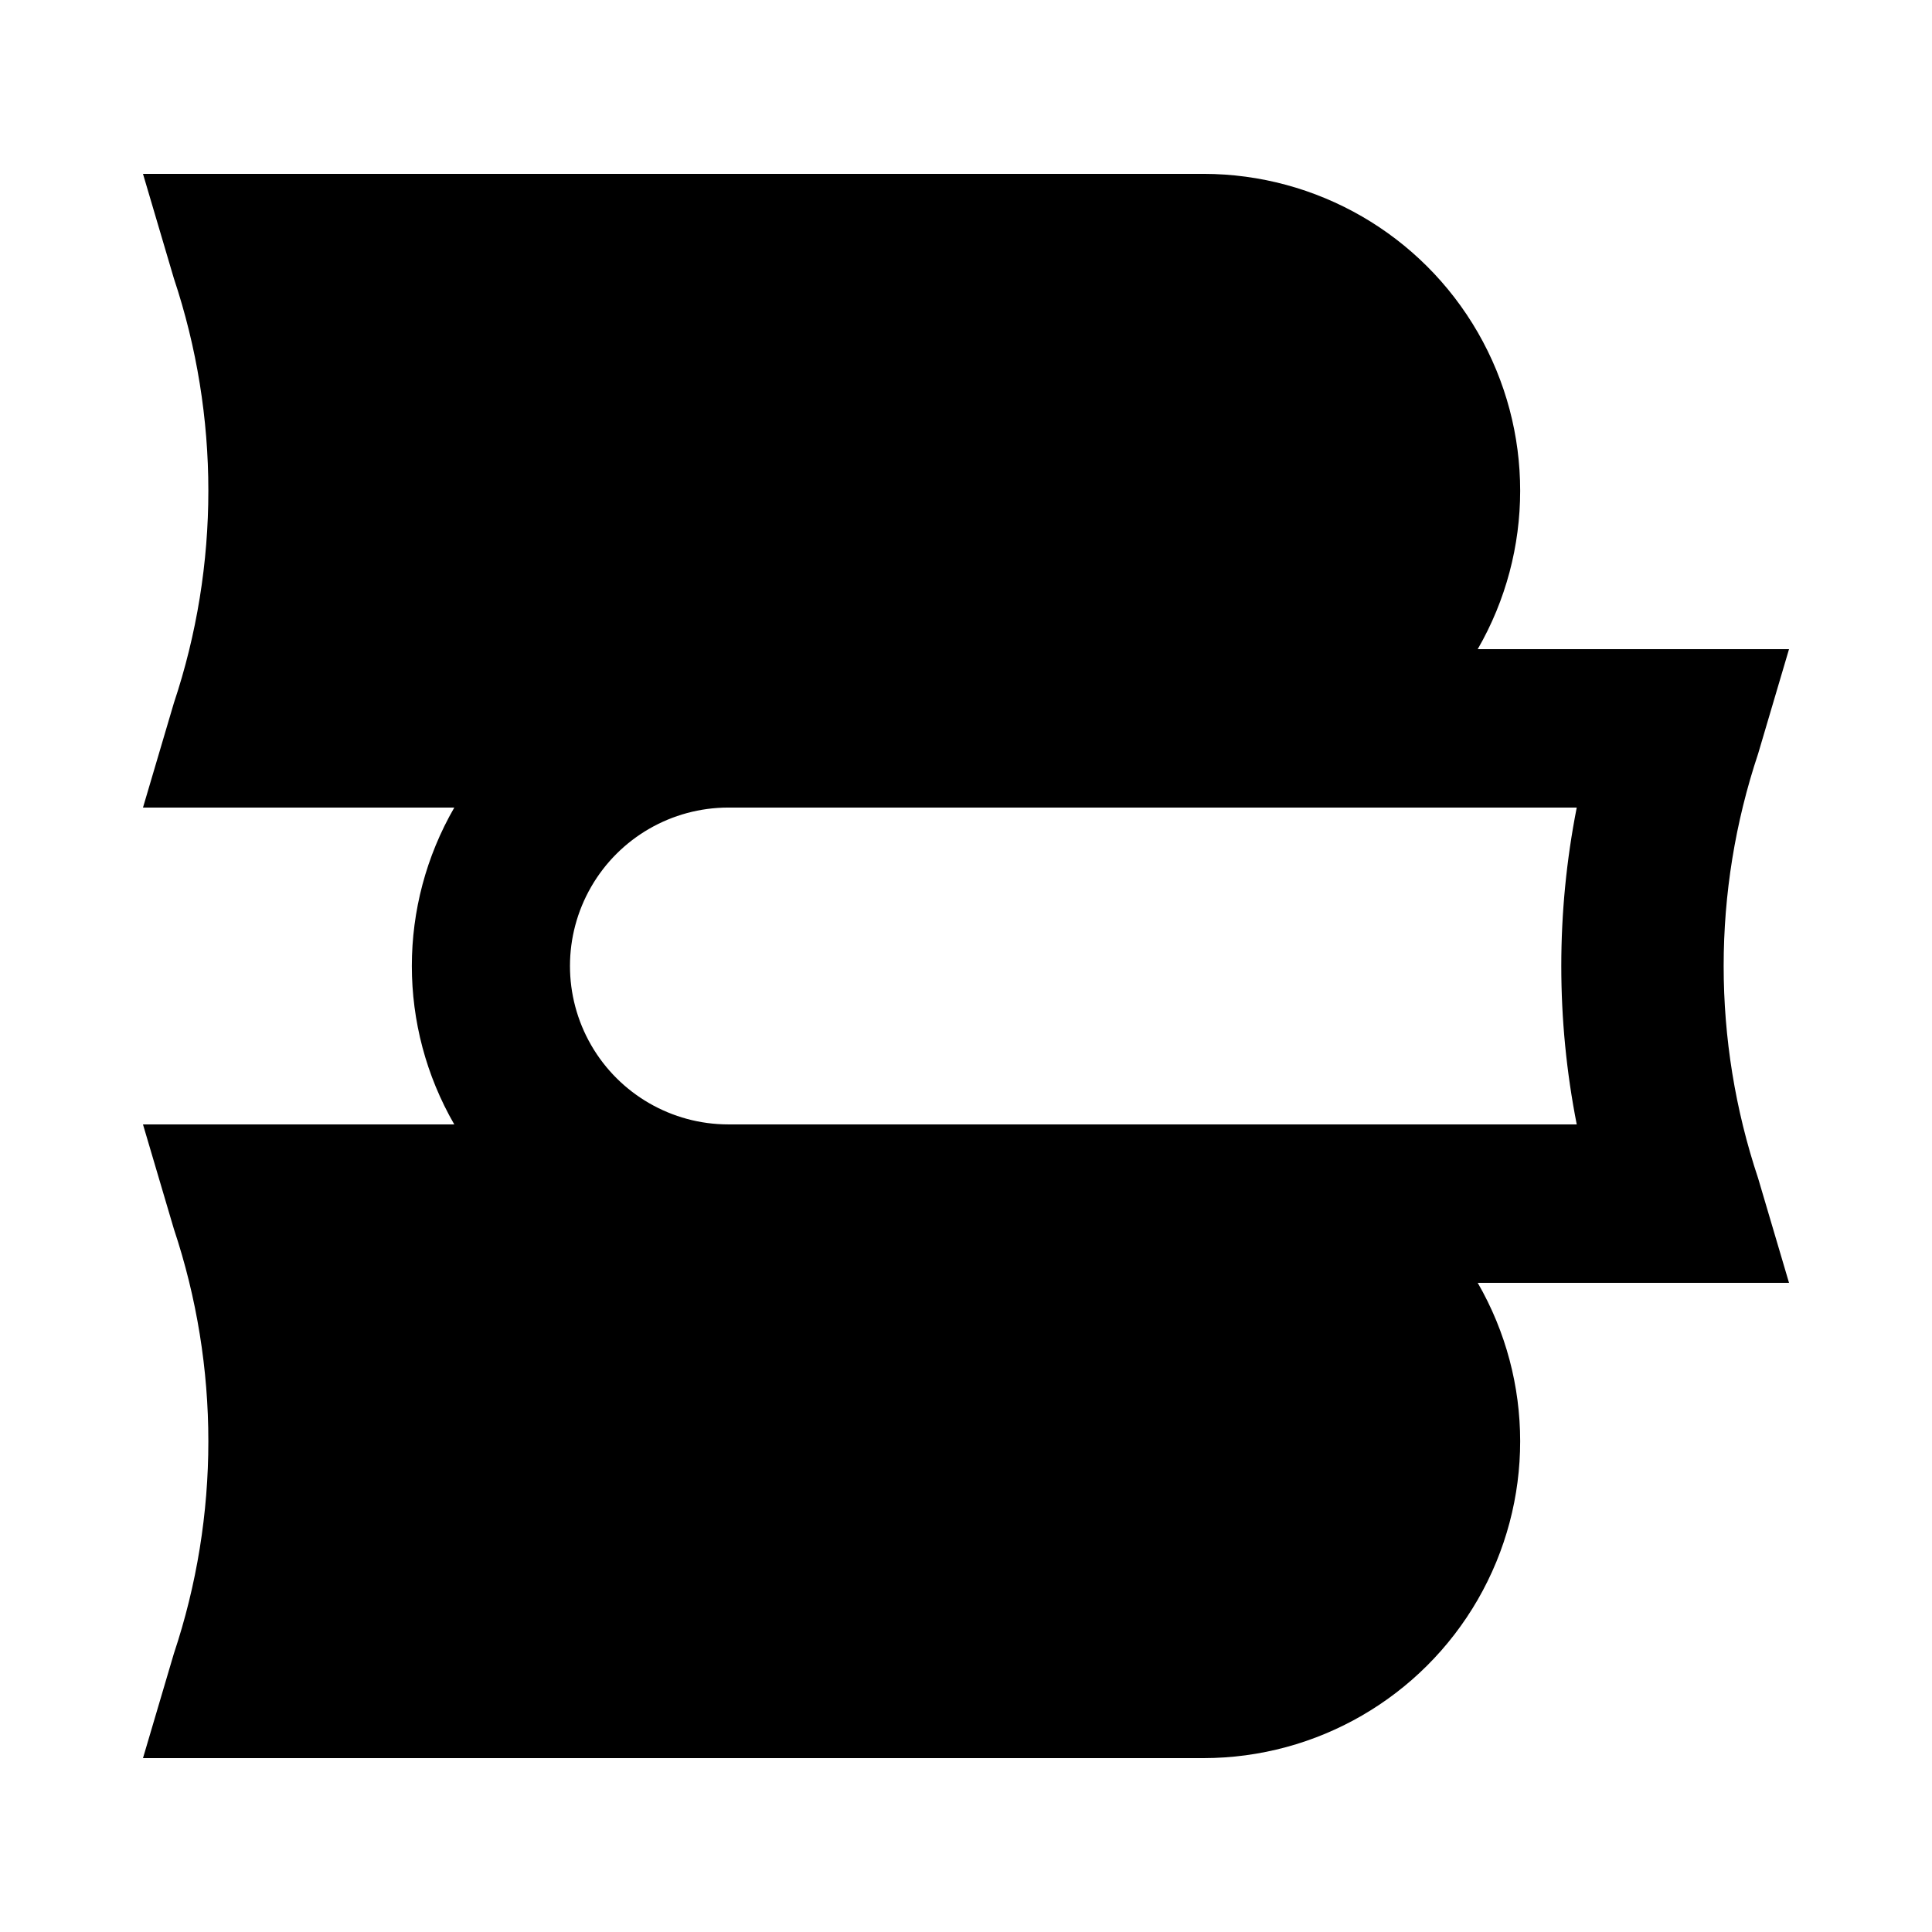
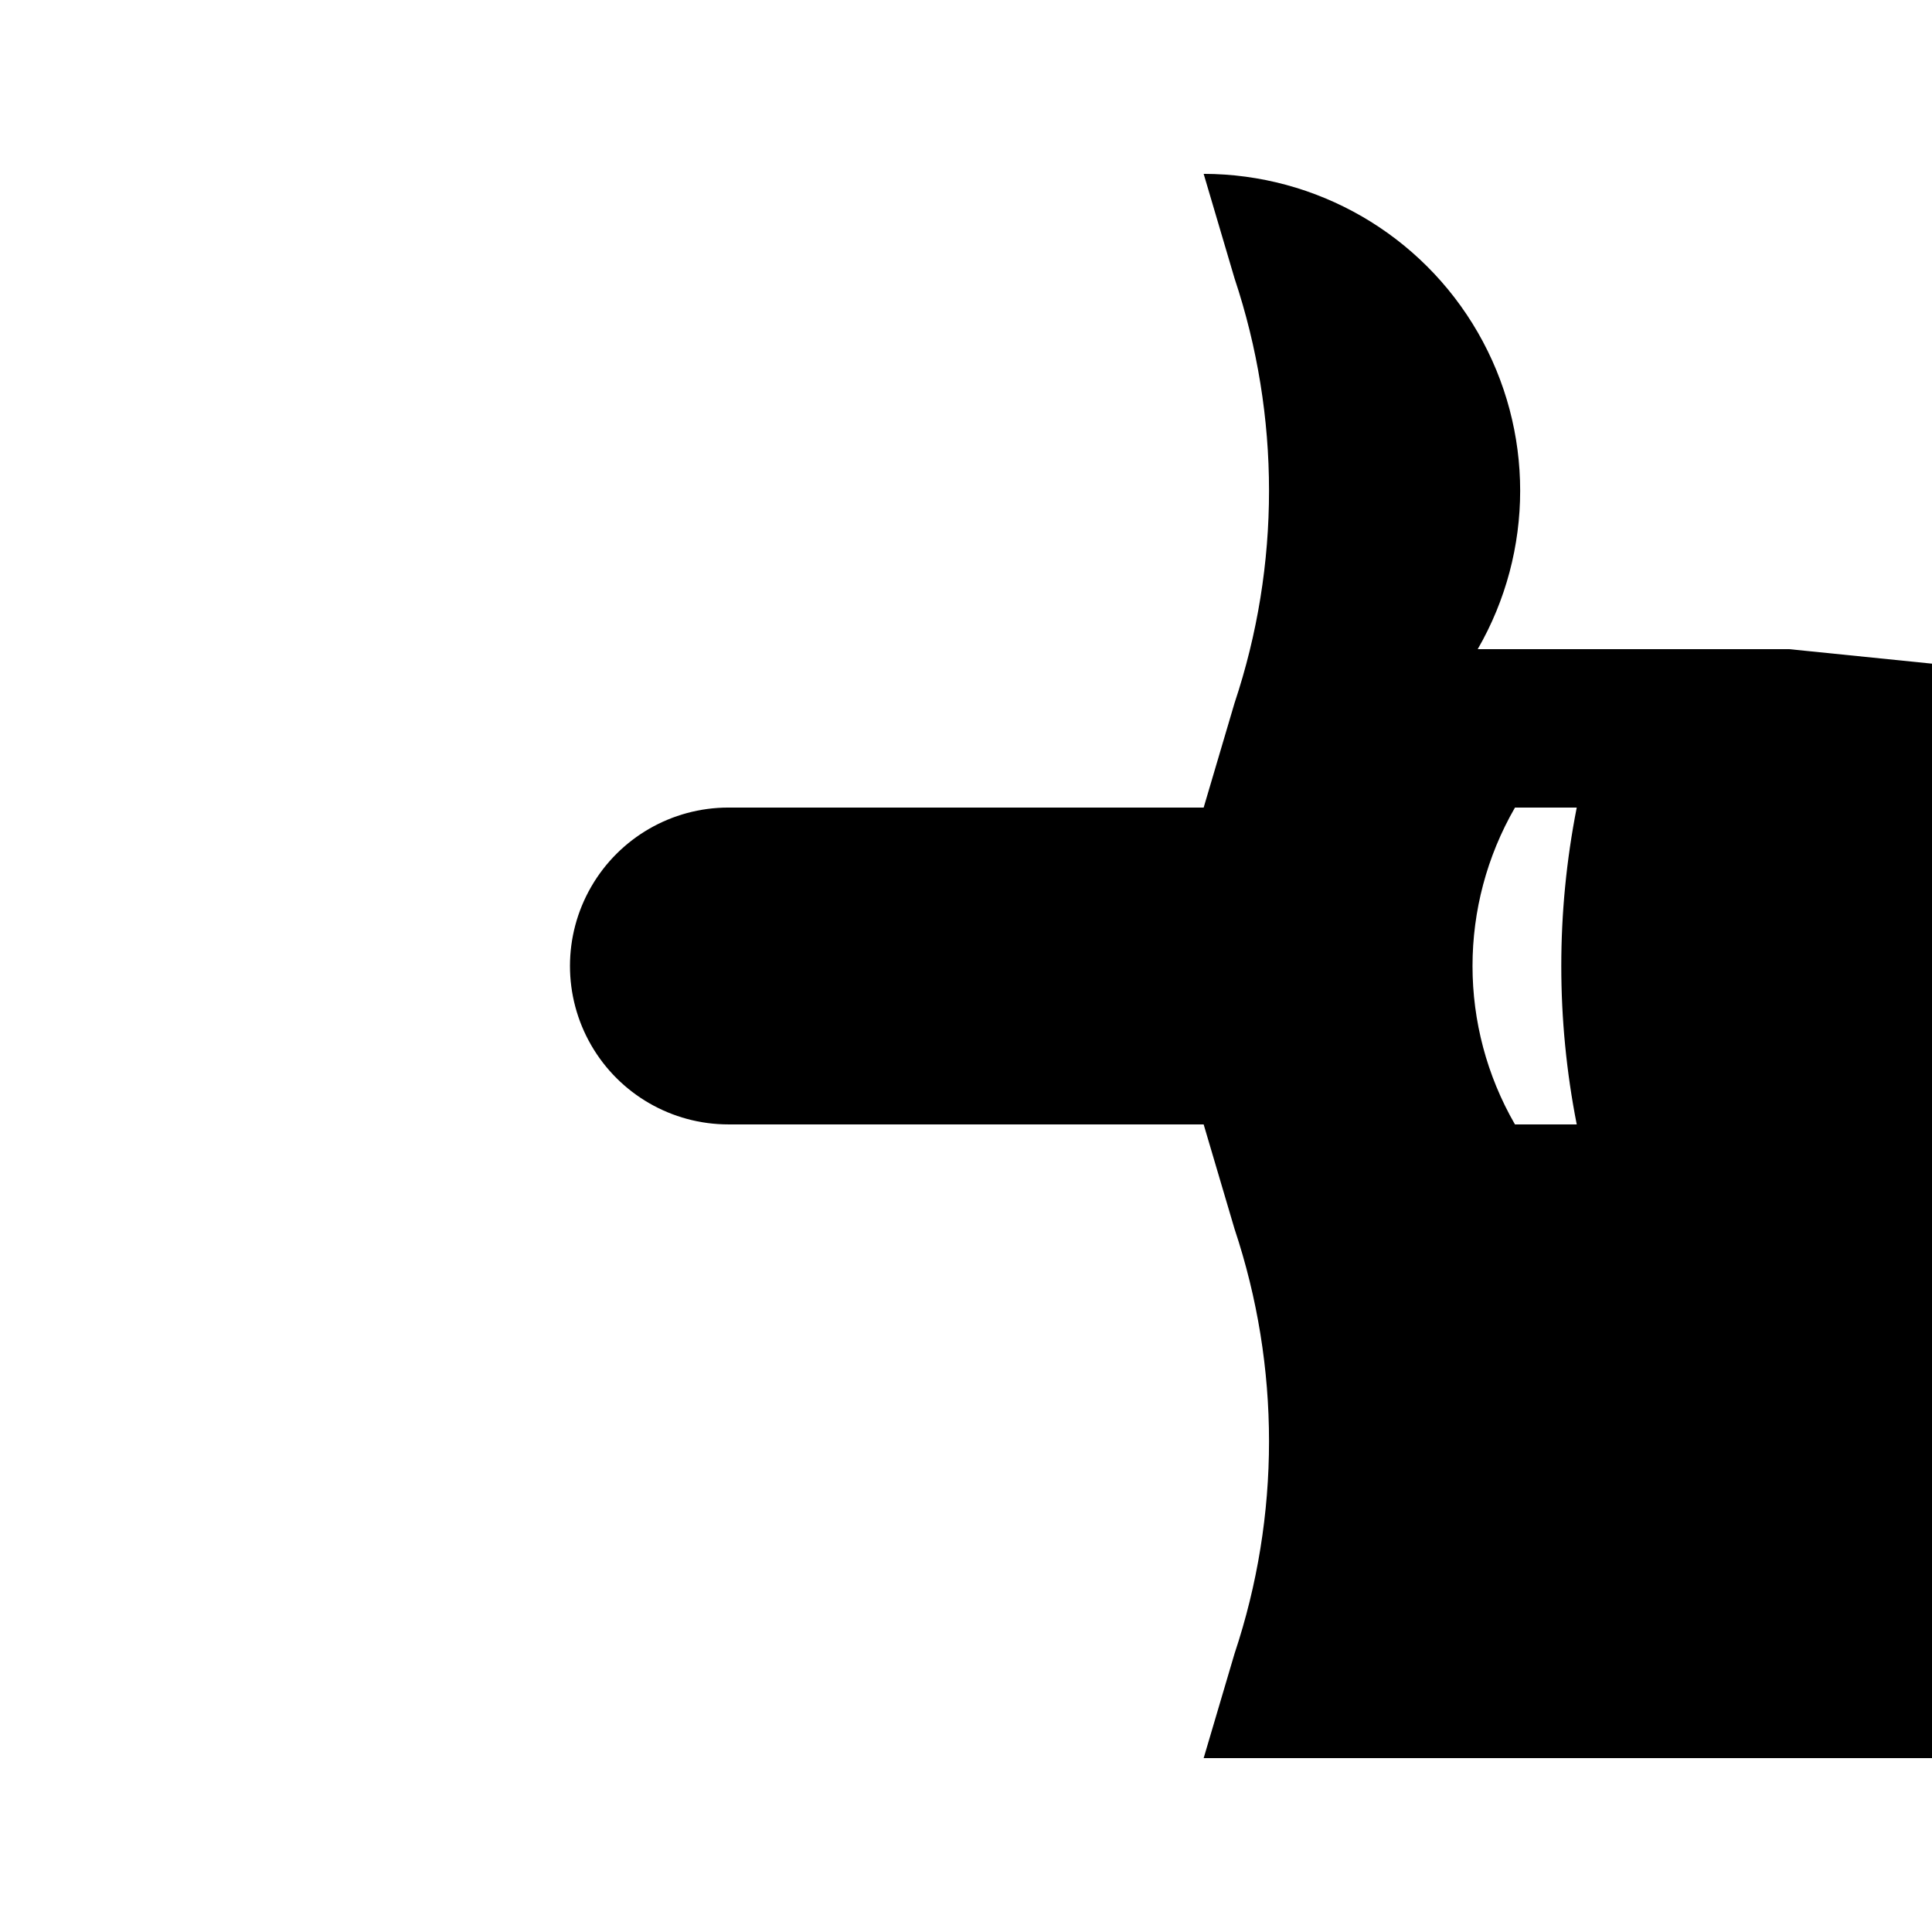
<svg xmlns="http://www.w3.org/2000/svg" fill="#000000" width="800px" height="800px" version="1.1" viewBox="144 144 512 512">
-   <path d="m618.11 316.03h-82.5c14.992-25.969 15-57.957 0.023-83.934-14.98-25.973-42.672-41.988-72.652-42.02h-281.09l8.188 27.711c12.18 36.516 12.18 76 0 112.52l-8.188 27.711h82.5c-15 25.98-15 57.988 0 83.969h-82.5l8.188 27.707c12.18 36.52 12.18 76 0 112.52l-8.188 27.707h281.09c29.98-0.031 57.672-16.047 72.652-42.02 14.977-25.977 14.969-57.965-0.023-83.934h82.5l-8.188-27.707c-12.18-36.516-12.18-76 0-112.52zm-56.258 125.95h-224.82c-15 0-28.859-8.004-36.359-20.992-7.5-12.992-7.5-28.996 0-41.984 7.5-12.992 21.359-20.992 36.359-20.992h224.82c-5.461 27.723-5.461 56.242 0 83.969z" />
+   <path d="m618.11 316.03h-82.5c14.992-25.969 15-57.957 0.023-83.934-14.98-25.973-42.672-41.988-72.652-42.02l8.188 27.711c12.18 36.516 12.18 76 0 112.52l-8.188 27.711h82.5c-15 25.98-15 57.988 0 83.969h-82.5l8.188 27.707c12.18 36.52 12.18 76 0 112.52l-8.188 27.707h281.09c29.98-0.031 57.672-16.047 72.652-42.02 14.977-25.977 14.969-57.965-0.023-83.934h82.5l-8.188-27.707c-12.18-36.516-12.18-76 0-112.52zm-56.258 125.95h-224.82c-15 0-28.859-8.004-36.359-20.992-7.5-12.992-7.5-28.996 0-41.984 7.5-12.992 21.359-20.992 36.359-20.992h224.82c-5.461 27.723-5.461 56.242 0 83.969z" />
</svg>